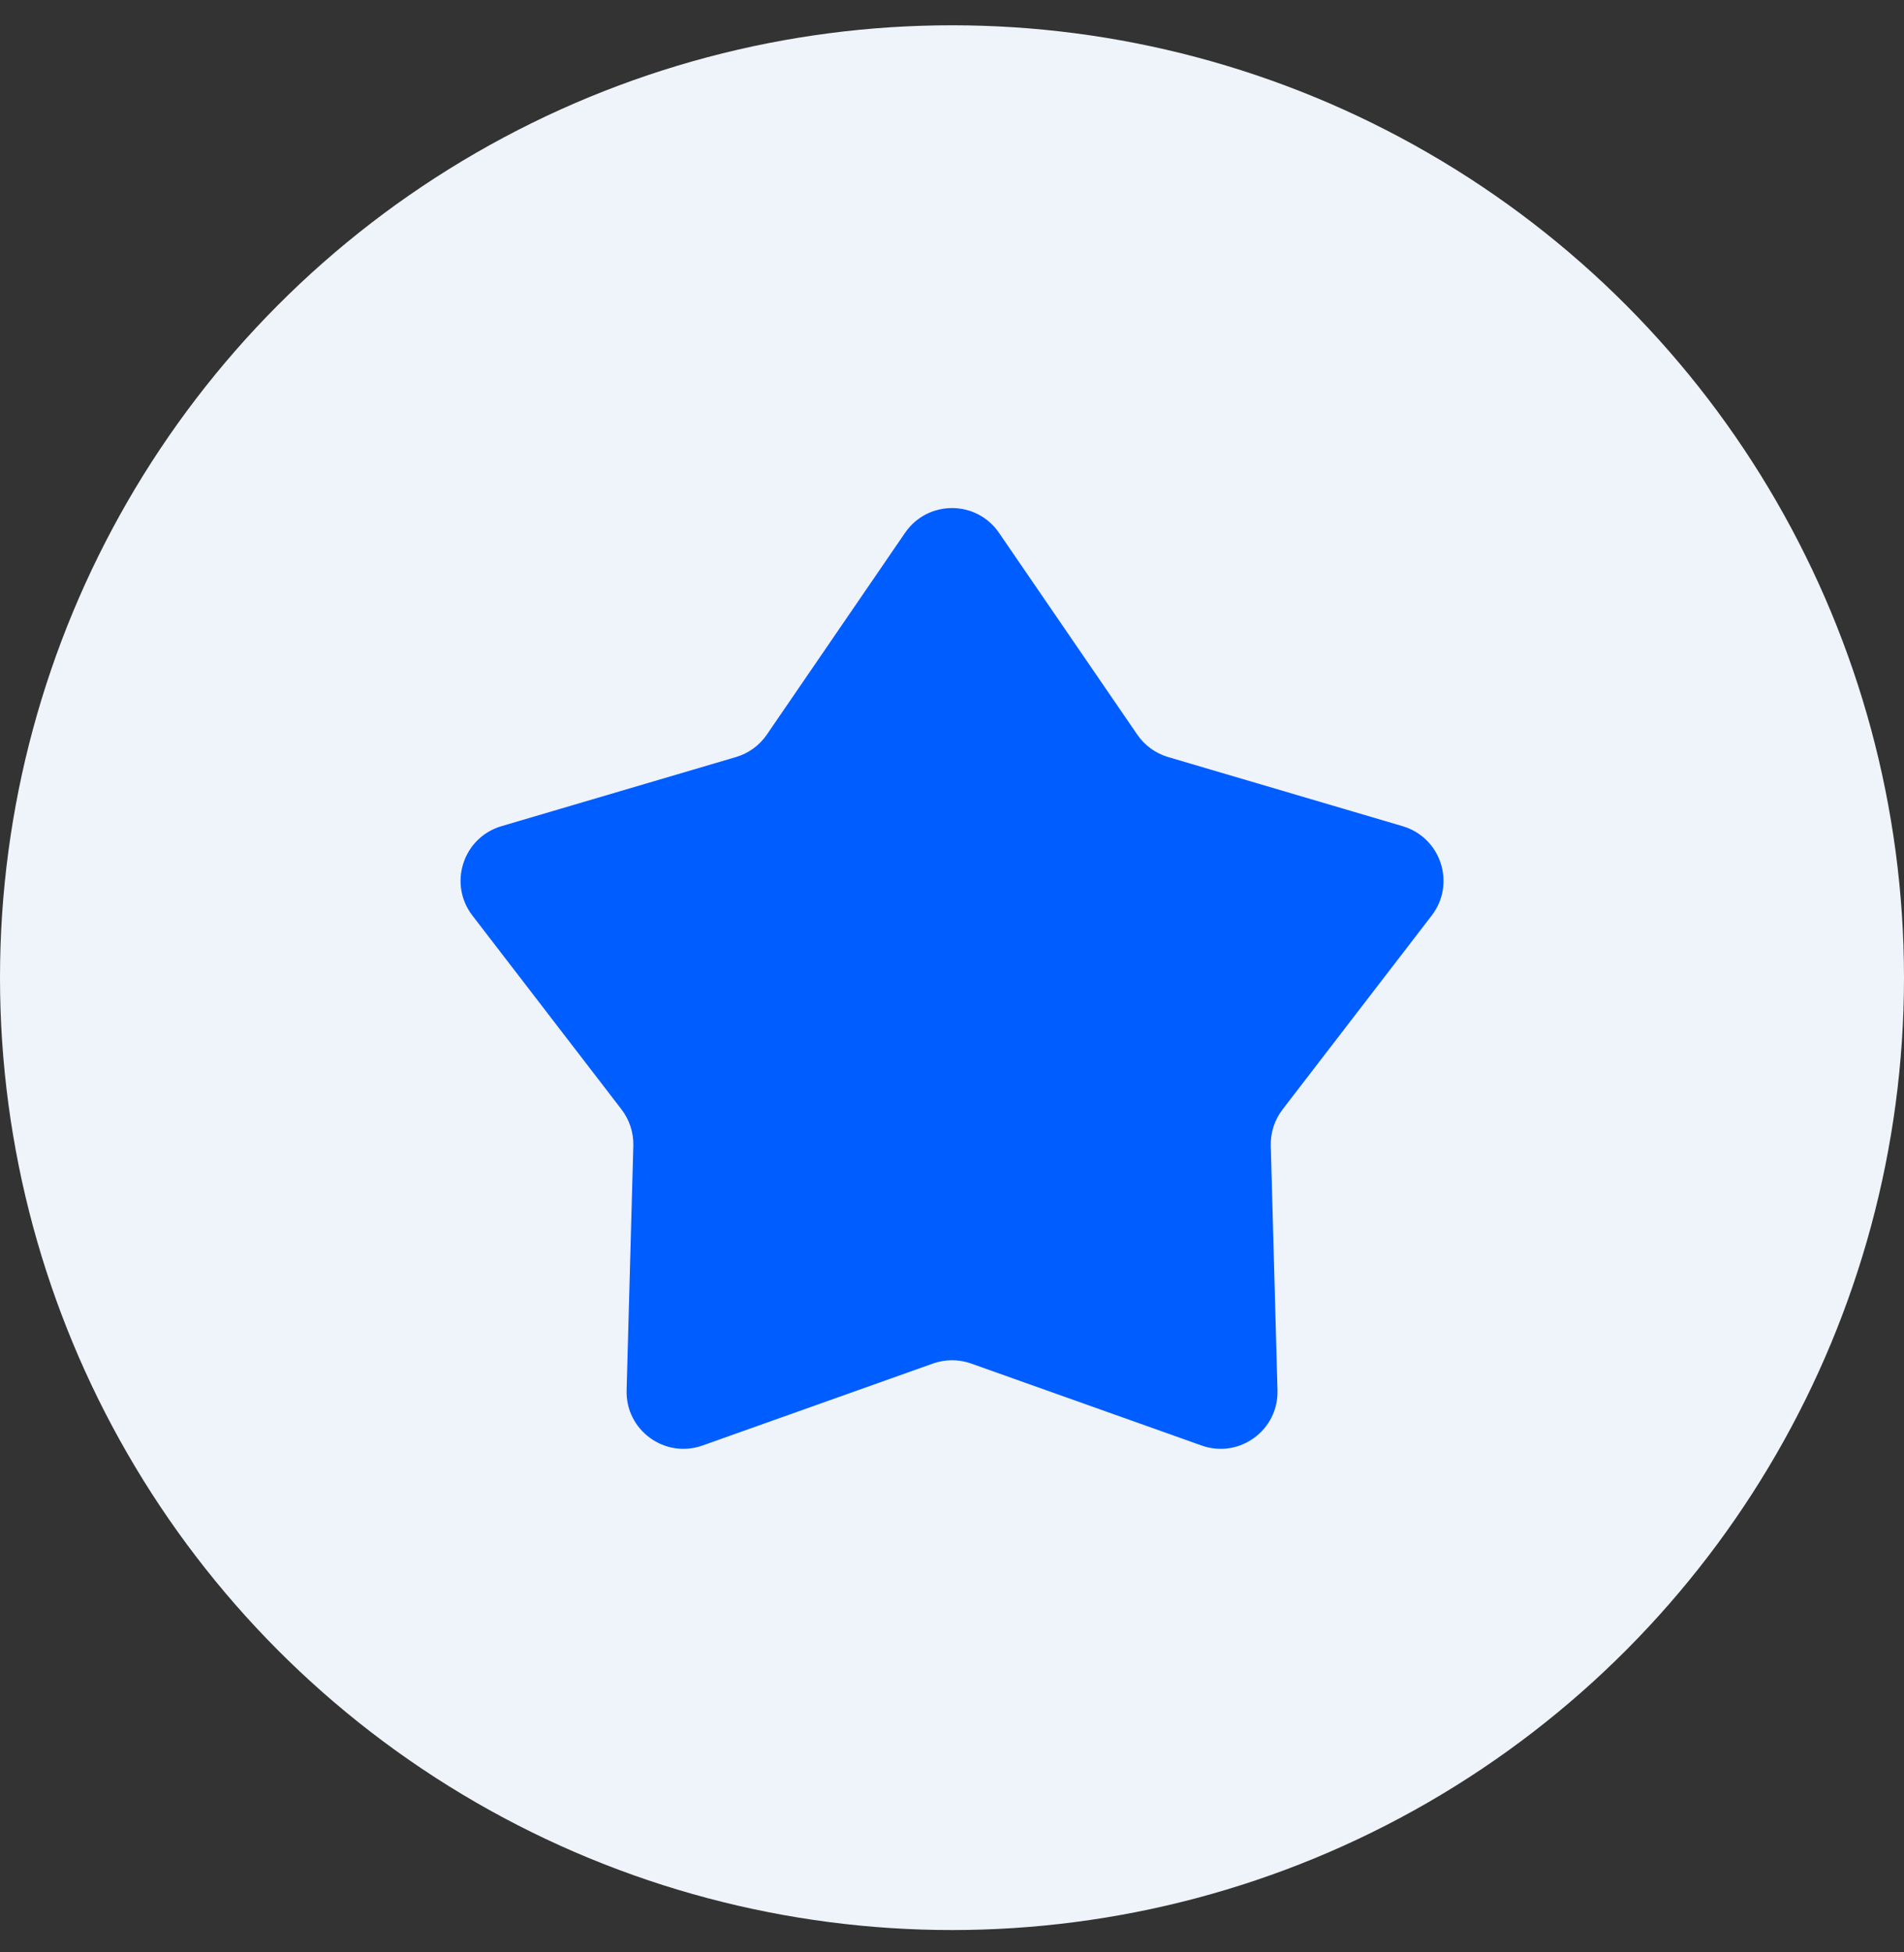
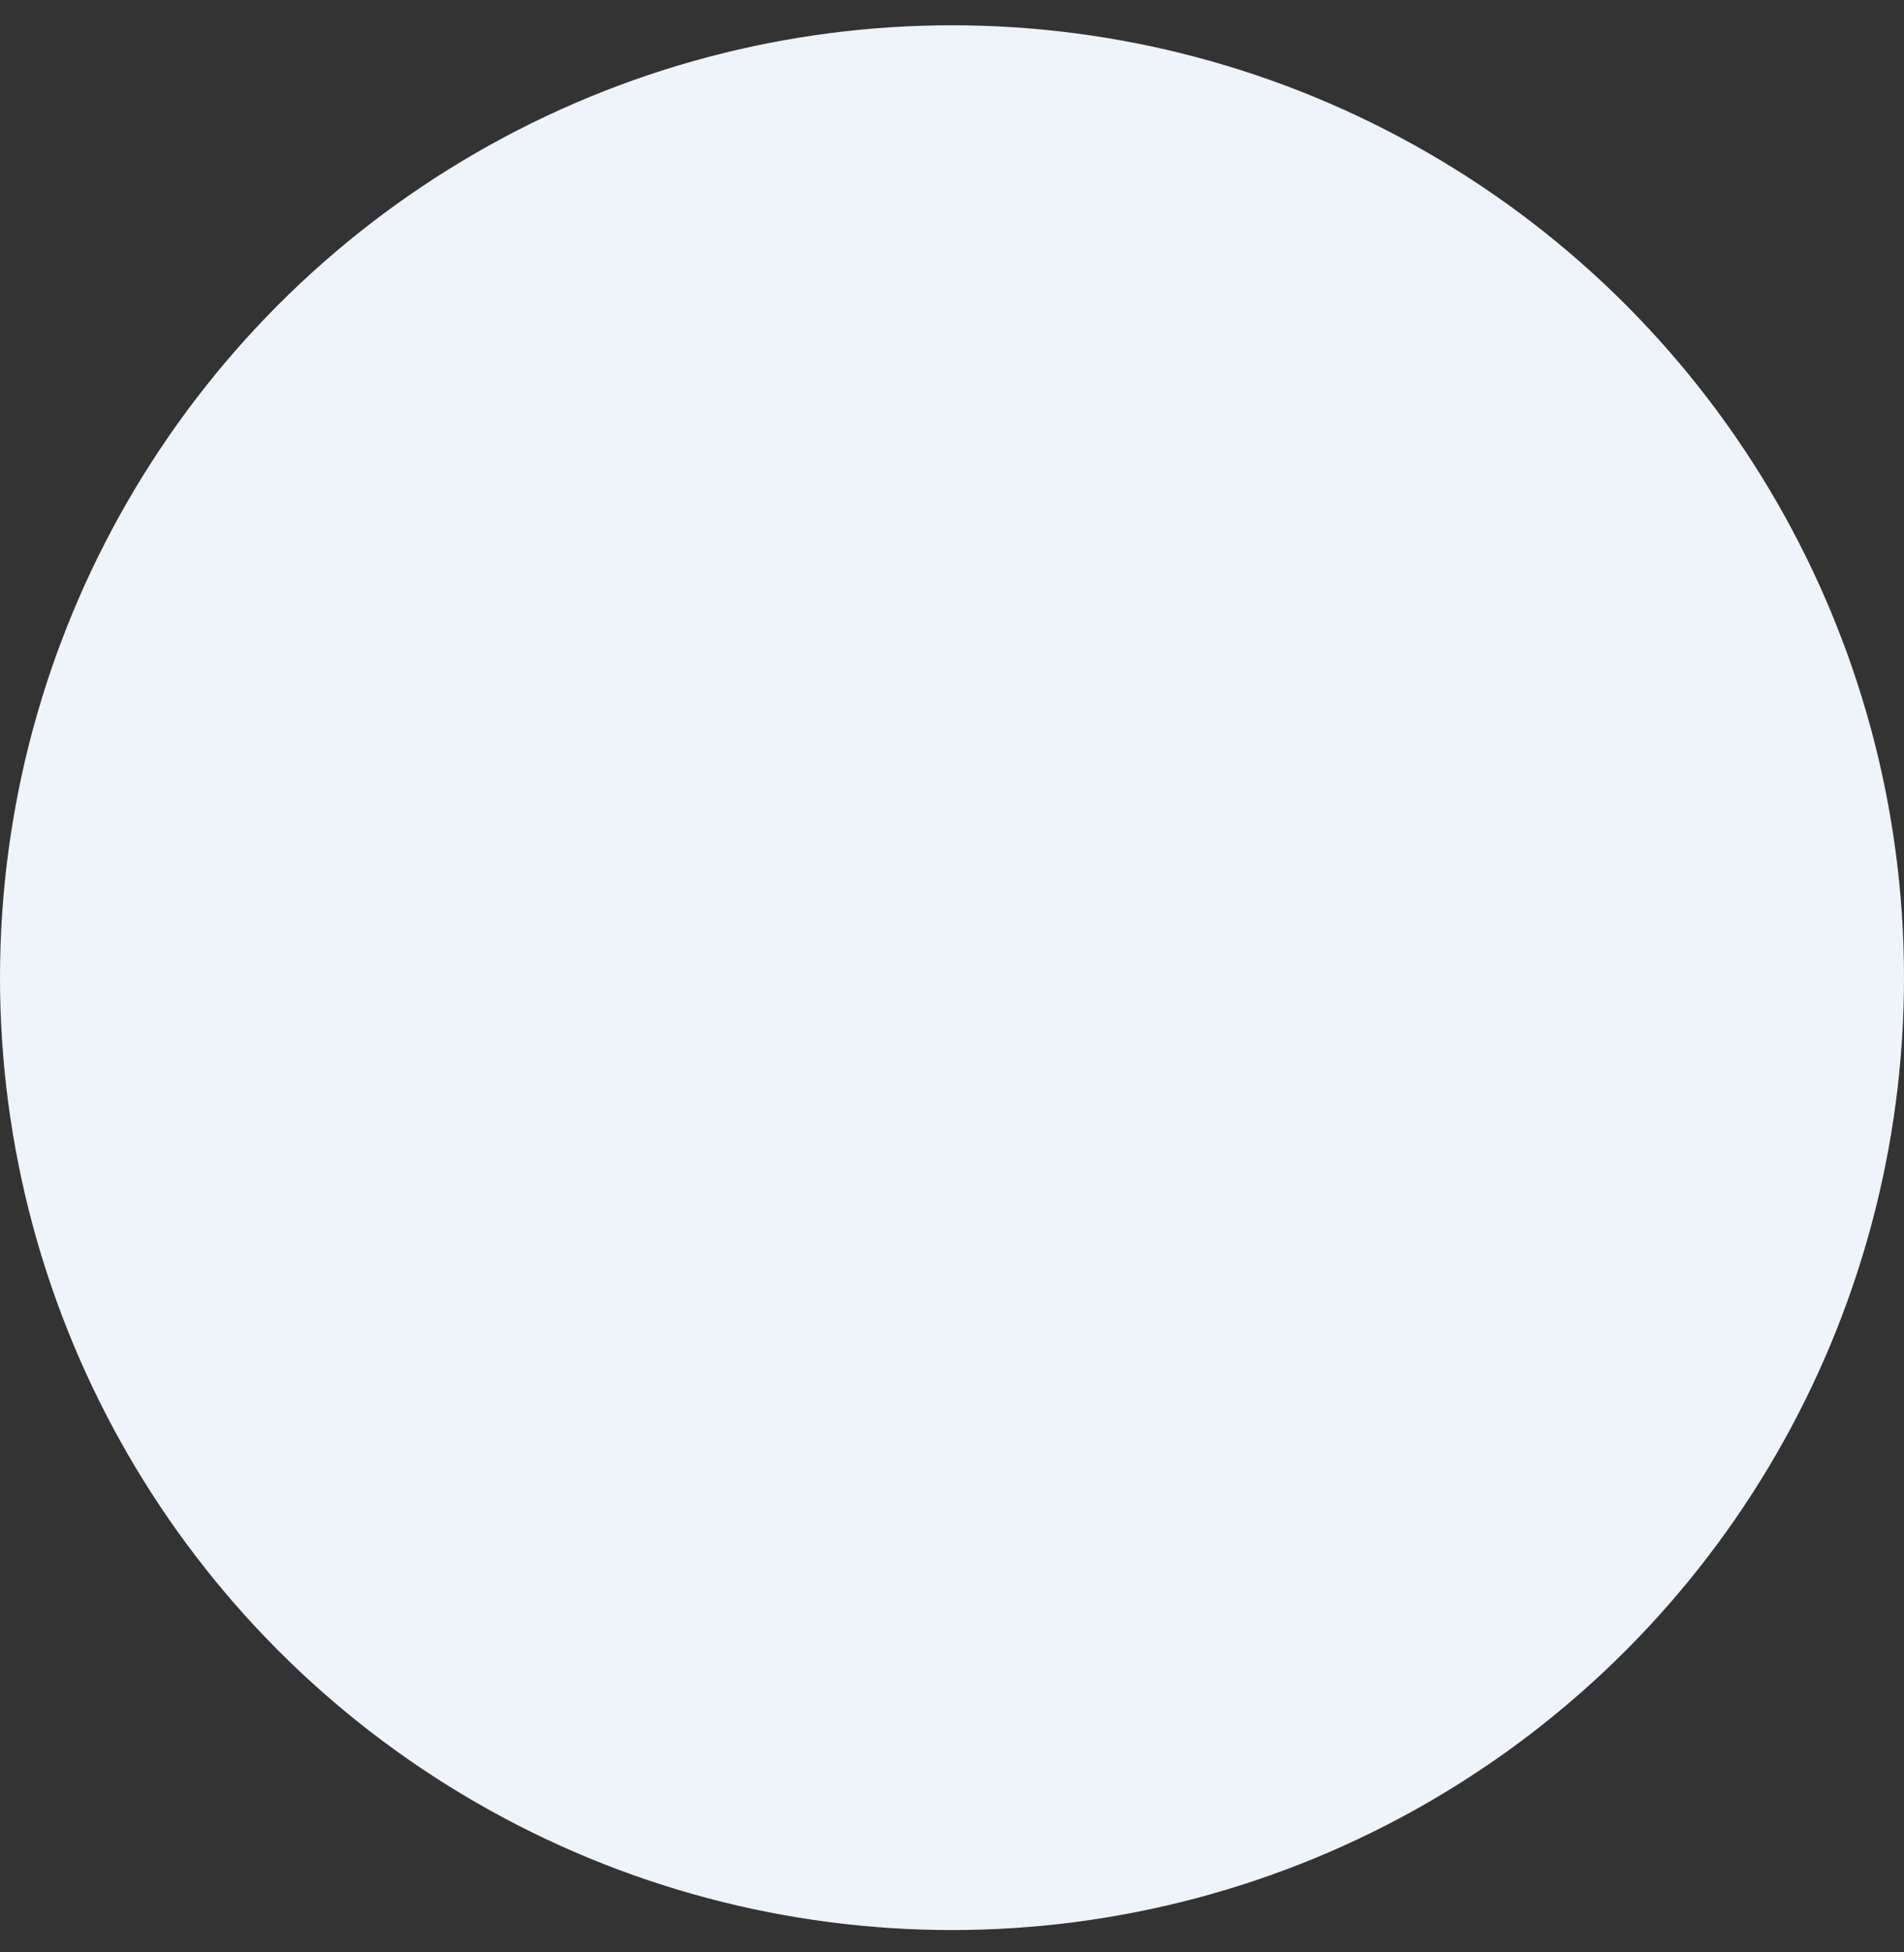
<svg xmlns="http://www.w3.org/2000/svg" width="40" height="41" viewBox="0 0 40 41" fill="none">
  <rect x="0" y="0" width="40" height="41" fill="#333333" stroke="none" />
  <circle cx="20" cy="20.531" r="20" fill="#EFF3FA" />
-   <path d="M19.014 11.189C19.489 10.496 20.512 10.496 20.987 11.189L23.892 15.427C24.047 15.654 24.276 15.82 24.54 15.898L29.467 17.35C30.273 17.588 30.59 18.561 30.077 19.227L26.945 23.298C26.777 23.516 26.689 23.786 26.697 24.061L26.838 29.196C26.861 30.036 26.034 30.637 25.242 30.355L20.402 28.634C20.142 28.542 19.859 28.542 19.6 28.634L14.76 30.355C13.968 30.637 13.14 30.036 13.164 29.196L13.305 24.061C13.312 23.786 13.225 23.516 13.057 23.298L9.925 19.227C9.412 18.561 9.728 17.588 10.534 17.35L15.462 15.898C15.726 15.82 15.955 15.654 16.11 15.427L19.014 11.189Z" fill="#005DFF" />
</svg>